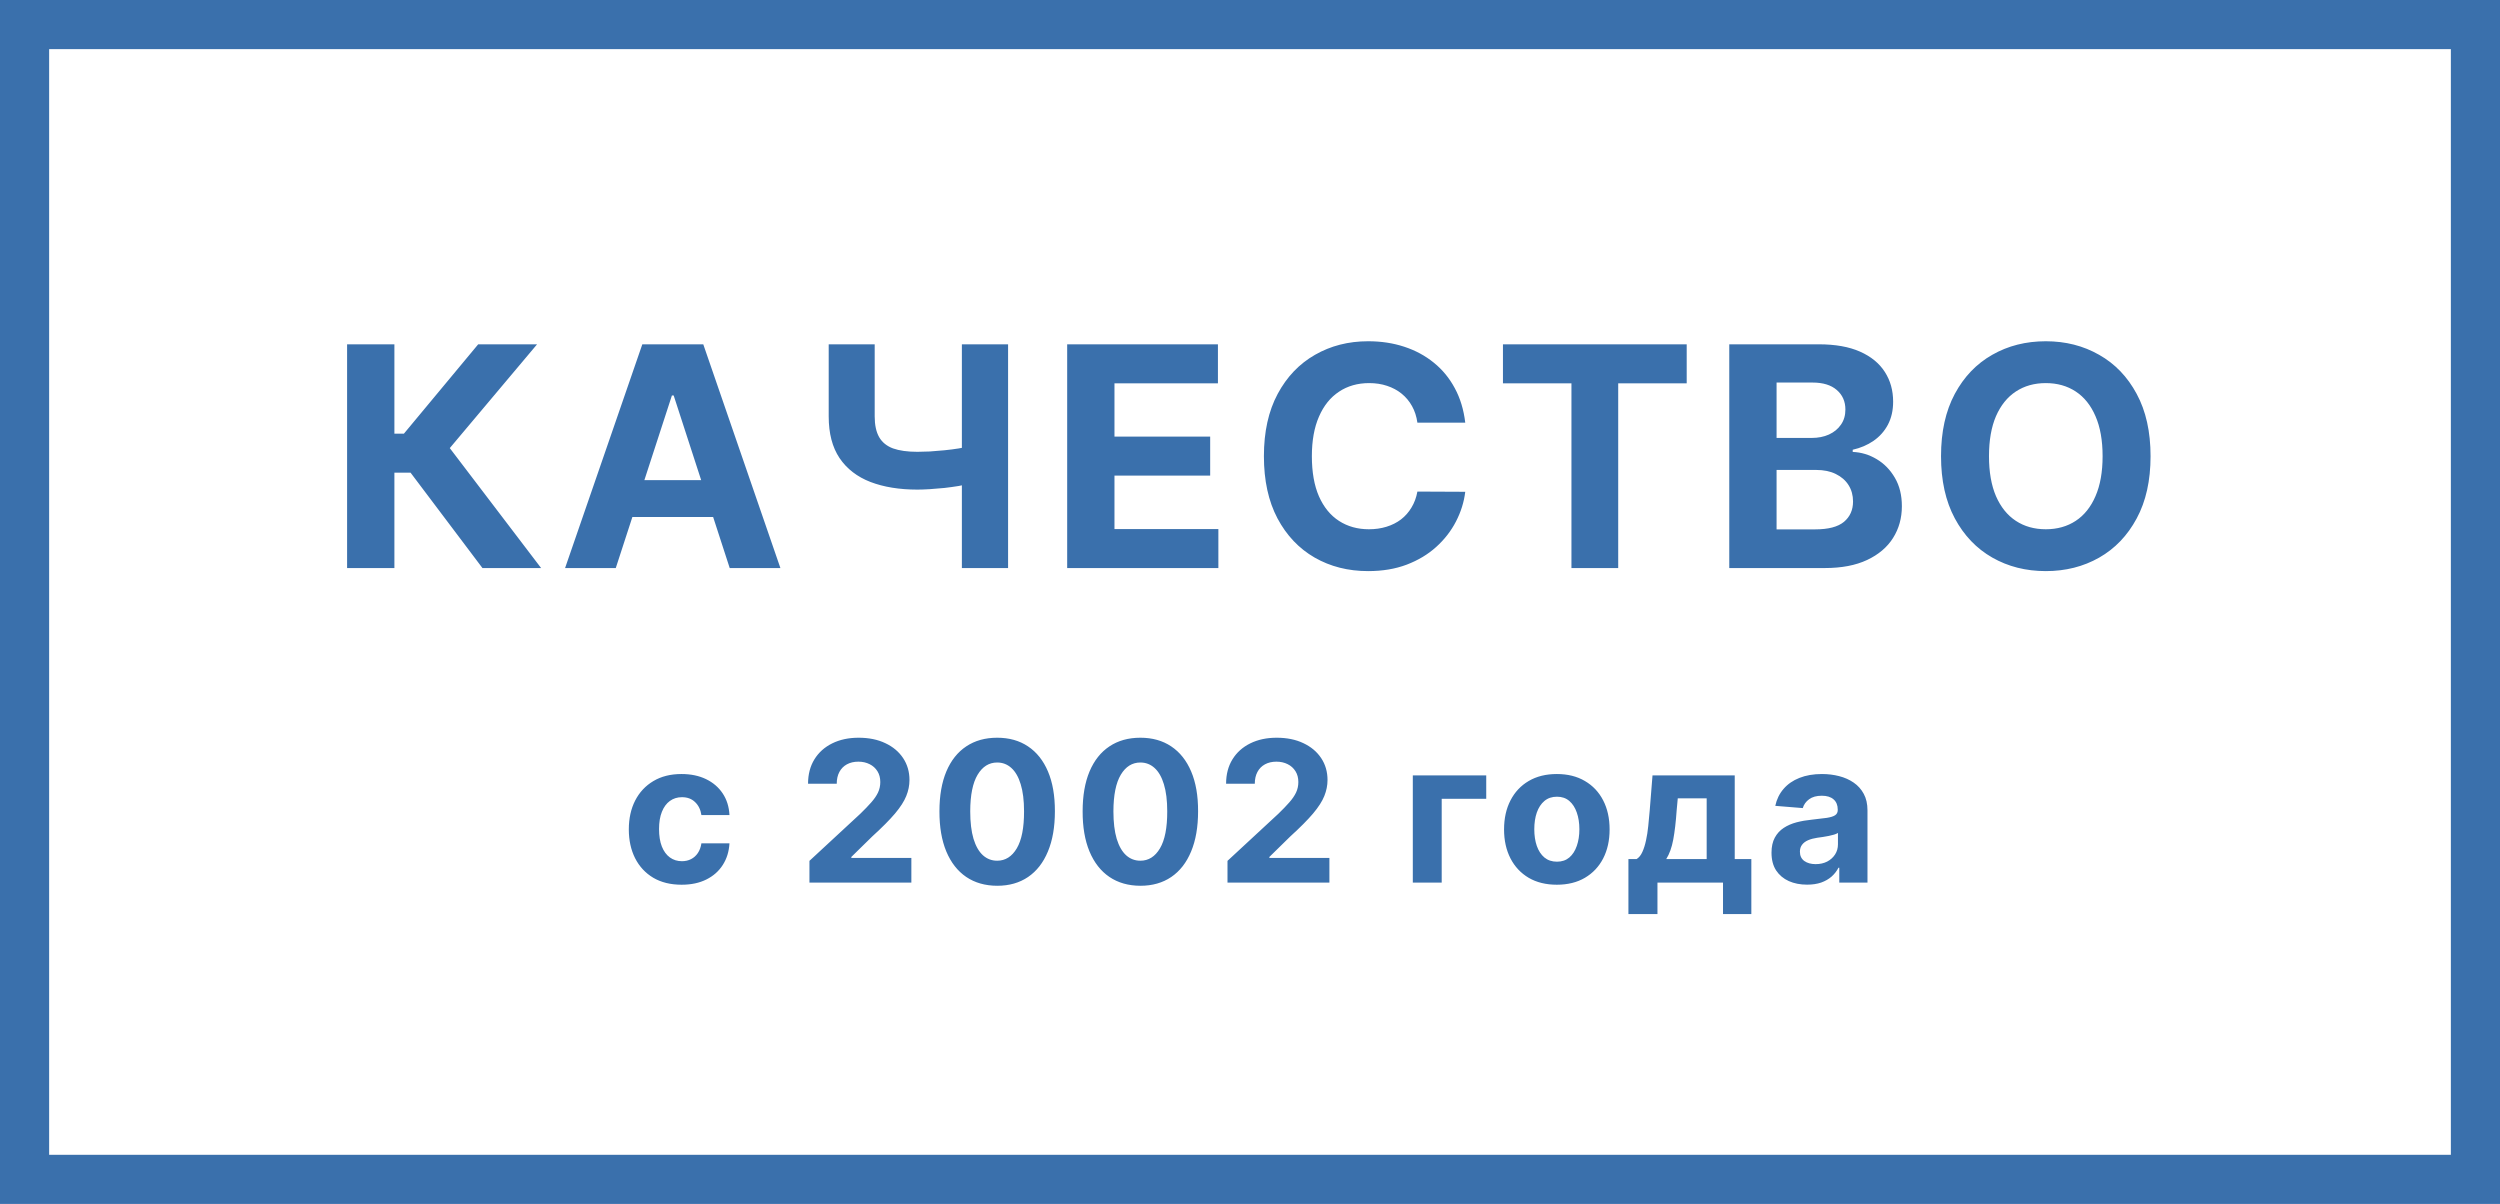
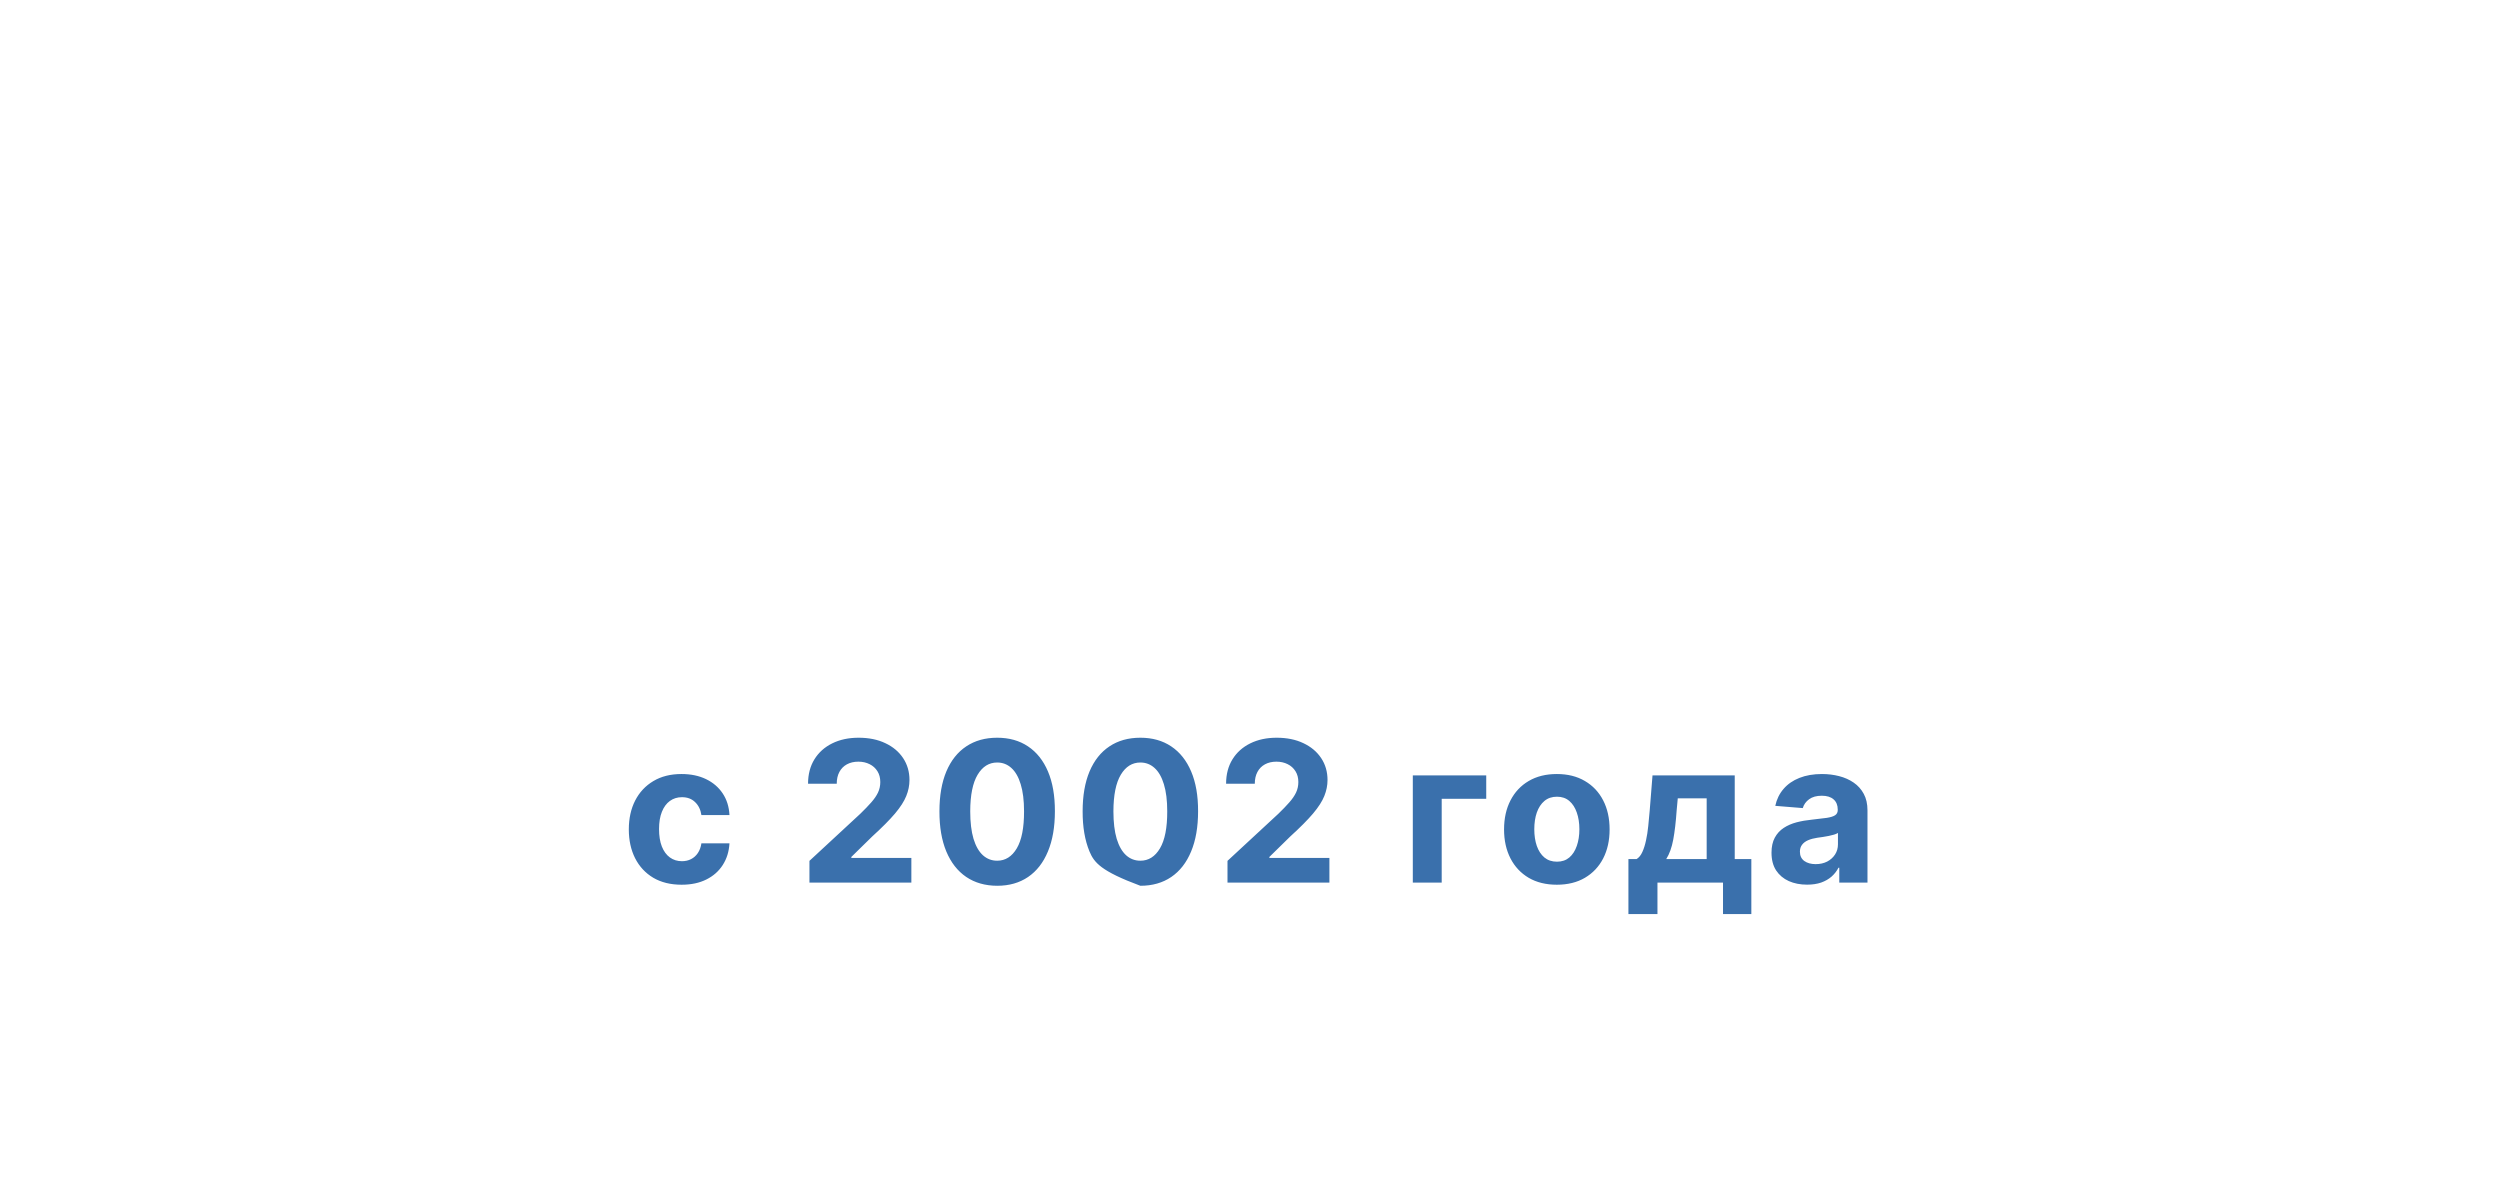
<svg xmlns="http://www.w3.org/2000/svg" width="407" height="196" viewBox="0 0 407 196" fill="none">
-   <path d="M78.543 92.478L66.84 76.951H64.208V92.478H56.507V56.054H64.208V70.602H65.755L77.849 56.054H87.435L73.225 72.95L88.093 92.478H78.543ZM100.247 92.478H91.995L104.569 56.054H114.493L127.049 92.478H118.797L109.673 64.377H109.389L100.247 92.478ZM99.731 78.161L119.224 78.161V84.172H99.731V78.161ZM134.913 56.054H142.4V67.792C142.4 69.191 142.643 70.318 143.129 71.171C143.616 72.013 144.369 72.624 145.388 73.003C146.42 73.371 147.742 73.555 149.354 73.555C149.923 73.555 150.593 73.537 151.364 73.501C152.135 73.454 152.929 73.388 153.747 73.305C154.577 73.222 155.36 73.122 156.095 73.003C156.83 72.885 157.441 72.748 157.927 72.594V78.677C157.429 78.843 156.806 78.991 156.059 79.121C155.324 79.24 154.547 79.347 153.729 79.441C152.911 79.524 152.117 79.59 151.346 79.637C150.575 79.684 149.912 79.708 149.354 79.708C146.426 79.708 143.876 79.293 141.707 78.463C139.537 77.621 137.859 76.323 136.674 74.568C135.5 72.814 134.913 70.555 134.913 67.792V56.054ZM156.593 56.054H164.116V92.478H156.593V56.054ZM173.736 92.478V56.054H198.279V62.403H181.436V71.082H197.016V77.432H181.436V86.129H198.35V92.478H173.736ZM238.542 68.806H230.752C230.61 67.798 230.32 66.903 229.881 66.12C229.442 65.326 228.879 64.65 228.191 64.093C227.504 63.536 226.709 63.109 225.808 62.812C224.919 62.516 223.953 62.368 222.909 62.368C221.024 62.368 219.382 62.836 217.983 63.773C216.584 64.698 215.499 66.049 214.728 67.828C213.957 69.594 213.572 71.74 213.572 74.266C213.572 76.862 213.957 79.044 214.728 80.811C215.511 82.577 216.601 83.911 218.001 84.812C219.4 85.713 221.018 86.164 222.856 86.164C223.887 86.164 224.842 86.028 225.719 85.755C226.609 85.482 227.397 85.085 228.085 84.563C228.772 84.03 229.341 83.384 229.792 82.625C230.254 81.866 230.575 81.001 230.752 80.028L238.542 80.064C238.341 81.736 237.837 83.348 237.031 84.901C236.236 86.443 235.163 87.824 233.811 89.045C232.472 90.255 230.871 91.215 229.009 91.926C227.16 92.626 225.067 92.976 222.731 92.976C219.483 92.976 216.578 92.241 214.017 90.77C211.468 89.3 209.452 87.172 207.97 84.386C206.5 81.599 205.764 78.226 205.764 74.266C205.764 70.294 206.511 66.915 208.005 64.128C209.499 61.342 211.527 59.22 214.088 57.761C216.649 56.291 219.53 55.556 222.731 55.556C224.842 55.556 226.798 55.852 228.6 56.445C230.414 57.038 232.021 57.904 233.42 59.042C234.819 60.168 235.958 61.55 236.835 63.186C237.724 64.822 238.293 66.695 238.542 68.806ZM244.681 62.403V56.054L274.595 56.054V62.403H263.444V92.478H255.832V62.403H244.681ZM281.525 92.478V56.054H296.108C298.788 56.054 301.023 56.451 302.813 57.246C304.604 58.04 305.95 59.143 306.851 60.554C307.752 61.953 308.202 63.565 308.202 65.391C308.202 66.814 307.918 68.065 307.349 69.144C306.78 70.211 305.997 71.088 305.001 71.776C304.017 72.452 302.891 72.932 301.622 73.217V73.572C303.009 73.632 304.307 74.023 305.517 74.746C306.738 75.469 307.728 76.483 308.487 77.787C309.246 79.08 309.625 80.621 309.625 82.412C309.625 84.344 309.145 86.069 308.185 87.587C307.236 89.093 305.831 90.284 303.969 91.162C302.108 92.039 299.814 92.478 297.087 92.478H281.525ZM289.226 86.182H295.504C297.65 86.182 299.215 85.773 300.199 84.955C301.183 84.125 301.675 83.022 301.675 81.647C301.675 80.639 301.432 79.75 300.946 78.979C300.46 78.208 299.766 77.604 298.865 77.165C297.976 76.726 296.915 76.507 295.682 76.507H289.226V86.182ZM289.226 71.296H294.935C295.99 71.296 296.927 71.112 297.745 70.745C298.575 70.365 299.227 69.832 299.701 69.144C300.187 68.456 300.43 67.632 300.43 66.672C300.43 65.356 299.962 64.294 299.025 63.488C298.1 62.682 296.784 62.279 295.077 62.279H289.226V71.296ZM350.111 74.266C350.111 78.238 349.358 81.617 347.852 84.403C346.358 87.19 344.319 89.318 341.734 90.788C339.161 92.247 336.268 92.976 333.055 92.976C329.818 92.976 326.913 92.241 324.34 90.77C321.767 89.3 319.734 87.172 318.24 84.386C316.746 81.599 315.999 78.226 315.999 74.266C315.999 70.294 316.746 66.915 318.24 64.128C319.734 61.342 321.767 59.22 324.34 57.761C326.913 56.291 329.818 55.556 333.055 55.556C336.268 55.556 339.161 56.291 341.734 57.761C344.319 59.22 346.358 61.342 347.852 64.128C349.358 66.915 350.111 70.294 350.111 74.266ZM342.303 74.266C342.303 71.693 341.918 69.523 341.147 67.757C340.388 65.99 339.315 64.65 337.928 63.737C336.541 62.824 334.916 62.368 333.055 62.368C331.193 62.368 329.569 62.824 328.182 63.737C326.795 64.65 325.716 65.99 324.945 67.757C324.186 69.523 323.807 71.693 323.807 74.266C323.807 76.839 324.186 79.009 324.945 80.775C325.716 82.542 326.795 83.882 328.182 84.795C329.569 85.708 331.193 86.164 333.055 86.164C334.916 86.164 336.541 85.708 337.928 84.795C339.315 83.882 340.388 82.542 341.147 80.775C341.918 79.009 342.303 76.839 342.303 74.266Z" fill="#3A70AC" />
-   <path d="M110.962 144.033C109.174 144.033 107.636 143.655 106.348 142.897C105.068 142.132 104.083 141.071 103.394 139.715C102.712 138.359 102.371 136.798 102.371 135.033C102.371 133.245 102.716 131.677 103.405 130.329C104.102 128.973 105.091 127.916 106.371 127.158C107.652 126.393 109.174 126.011 110.939 126.011C112.462 126.011 113.795 126.287 114.939 126.84C116.083 127.393 116.989 128.17 117.655 129.17C118.322 130.17 118.689 131.344 118.758 132.692H114.189C114.061 131.821 113.72 131.12 113.167 130.59C112.621 130.052 111.905 129.783 111.019 129.783C110.269 129.783 109.614 129.988 109.053 130.397C108.5 130.798 108.068 131.386 107.758 132.158C107.447 132.931 107.292 133.867 107.292 134.965C107.292 136.079 107.443 137.026 107.746 137.806C108.057 138.586 108.492 139.181 109.053 139.59C109.614 139.999 110.269 140.204 111.019 140.204C111.572 140.204 112.068 140.09 112.508 139.863C112.955 139.636 113.322 139.306 113.61 138.874C113.905 138.435 114.098 137.908 114.189 137.295H118.758C118.682 138.628 118.318 139.802 117.667 140.817C117.023 141.825 116.133 142.613 114.996 143.181C113.86 143.749 112.515 144.033 110.962 144.033ZM131.778 143.692V140.147L140.062 132.476C140.766 131.795 141.357 131.181 141.835 130.636C142.319 130.09 142.687 129.556 142.937 129.033C143.187 128.503 143.312 127.931 143.312 127.317C143.312 126.636 143.157 126.048 142.846 125.556C142.535 125.056 142.111 124.673 141.573 124.408C141.035 124.136 140.426 123.999 139.744 123.999C139.032 123.999 138.41 124.143 137.88 124.431C137.35 124.719 136.941 125.132 136.653 125.67C136.365 126.208 136.221 126.848 136.221 127.59H131.551C131.551 126.067 131.895 124.745 132.585 123.624C133.274 122.503 134.24 121.636 135.482 121.022C136.725 120.408 138.157 120.101 139.778 120.101C141.444 120.101 142.895 120.397 144.13 120.988C145.373 121.571 146.338 122.382 147.028 123.42C147.717 124.458 148.062 125.647 148.062 126.988C148.062 127.867 147.888 128.734 147.539 129.59C147.198 130.446 146.588 131.397 145.71 132.442C144.831 133.48 143.592 134.726 141.994 136.181L138.596 139.511V139.67H148.369V143.692H131.778ZM162.339 144.204C160.385 144.196 158.703 143.715 157.294 142.761C155.892 141.806 154.813 140.423 154.055 138.613C153.305 136.802 152.934 134.624 152.941 132.079C152.941 129.541 153.316 127.378 154.066 125.59C154.824 123.802 155.903 122.442 157.305 121.511C158.714 120.571 160.392 120.101 162.339 120.101C164.286 120.101 165.96 120.571 167.362 121.511C168.771 122.45 169.854 123.814 170.612 125.601C171.369 127.382 171.744 129.541 171.737 132.079C171.737 134.632 171.358 136.814 170.6 138.624C169.85 140.435 168.775 141.817 167.373 142.772C165.972 143.726 164.294 144.204 162.339 144.204ZM162.339 140.124C163.672 140.124 164.737 139.454 165.532 138.113C166.328 136.772 166.722 134.761 166.714 132.079C166.714 130.314 166.532 128.844 166.169 127.67C165.813 126.495 165.305 125.613 164.646 125.022C163.994 124.431 163.225 124.136 162.339 124.136C161.013 124.136 159.953 124.798 159.157 126.124C158.362 127.45 157.96 129.435 157.953 132.079C157.953 133.867 158.131 135.359 158.487 136.556C158.85 137.745 159.362 138.639 160.021 139.238C160.68 139.829 161.453 140.124 162.339 140.124ZM185.65 144.204C183.696 144.196 182.014 143.715 180.605 142.761C179.203 141.806 178.124 140.423 177.366 138.613C176.616 136.802 176.245 134.624 176.253 132.079C176.253 129.541 176.628 127.378 177.378 125.59C178.135 123.802 179.215 122.442 180.616 121.511C182.025 120.571 183.703 120.101 185.65 120.101C187.597 120.101 189.272 120.571 190.673 121.511C192.082 122.45 193.165 123.814 193.923 125.601C194.681 127.382 195.056 129.541 195.048 132.079C195.048 134.632 194.669 136.814 193.912 138.624C193.162 140.435 192.086 141.817 190.684 142.772C189.283 143.726 187.605 144.204 185.65 144.204ZM185.65 140.124C186.984 140.124 188.048 139.454 188.843 138.113C189.639 136.772 190.033 134.761 190.025 132.079C190.025 130.314 189.843 128.844 189.48 127.67C189.124 126.495 188.616 125.613 187.957 125.022C187.306 124.431 186.537 124.136 185.65 124.136C184.325 124.136 183.264 124.798 182.468 126.124C181.673 127.45 181.272 129.435 181.264 132.079C181.264 133.867 181.442 135.359 181.798 136.556C182.162 137.745 182.673 138.639 183.332 139.238C183.991 139.829 184.764 140.124 185.65 140.124ZM199.837 143.692V140.147L208.121 132.476C208.825 131.795 209.416 131.181 209.893 130.636C210.378 130.09 210.746 129.556 210.996 129.033C211.246 128.503 211.371 127.931 211.371 127.317C211.371 126.636 211.215 126.048 210.905 125.556C210.594 125.056 210.17 124.673 209.632 124.408C209.094 124.136 208.484 123.999 207.802 123.999C207.09 123.999 206.469 124.143 205.939 124.431C205.409 124.719 204.999 125.132 204.712 125.67C204.424 126.208 204.28 126.848 204.28 127.59H199.609C199.609 126.067 199.954 124.745 200.643 123.624C201.333 122.503 202.299 121.636 203.541 121.022C204.784 120.408 206.215 120.101 207.837 120.101C209.503 120.101 210.954 120.397 212.189 120.988C213.431 121.571 214.397 122.382 215.087 123.42C215.776 124.458 216.121 125.647 216.121 126.988C216.121 127.867 215.946 128.734 215.598 129.59C215.257 130.446 214.647 131.397 213.768 132.442C212.89 133.48 211.651 134.726 210.052 136.181L206.655 139.511V139.67H216.427V143.692H199.837ZM241.959 126.238V130.045H234.709V143.692H230.005V126.238H241.959ZM253.452 144.033C251.687 144.033 250.16 143.658 248.873 142.908C247.592 142.151 246.604 141.098 245.907 139.749C245.21 138.393 244.861 136.821 244.861 135.033C244.861 133.23 245.21 131.655 245.907 130.306C246.604 128.95 247.592 127.897 248.873 127.147C250.16 126.389 251.687 126.011 253.452 126.011C255.217 126.011 256.74 126.389 258.02 127.147C259.308 127.897 260.301 128.95 260.998 130.306C261.695 131.655 262.043 133.23 262.043 135.033C262.043 136.821 261.695 138.393 260.998 139.749C260.301 141.098 259.308 142.151 258.02 142.908C256.74 143.658 255.217 144.033 253.452 144.033ZM253.475 140.283C254.278 140.283 254.948 140.056 255.486 139.601C256.024 139.139 256.429 138.511 256.702 137.715C256.982 136.92 257.123 136.014 257.123 134.999C257.123 133.984 256.982 133.079 256.702 132.283C256.429 131.488 256.024 130.859 255.486 130.397C254.948 129.935 254.278 129.704 253.475 129.704C252.664 129.704 251.982 129.935 251.429 130.397C250.884 130.859 250.471 131.488 250.191 132.283C249.918 133.079 249.782 133.984 249.782 134.999C249.782 136.014 249.918 136.92 250.191 137.715C250.471 138.511 250.884 139.139 251.429 139.601C251.982 140.056 252.664 140.283 253.475 140.283ZM265.107 148.806V139.851H266.448C266.834 139.609 267.145 139.223 267.38 138.692C267.622 138.162 267.819 137.537 267.971 136.817C268.13 136.098 268.251 135.321 268.334 134.488C268.425 133.647 268.505 132.798 268.573 131.942L269.028 126.238H282.414V139.851H285.118V148.806H280.505V143.692H269.834V148.806H265.107ZM271.266 139.851H277.846V129.965H273.141L272.959 131.942C272.831 133.806 272.645 135.389 272.403 136.692C272.16 137.988 271.781 139.041 271.266 139.851ZM294.197 144.022C293.083 144.022 292.091 143.829 291.219 143.442C290.348 143.048 289.659 142.469 289.151 141.704C288.651 140.931 288.401 139.969 288.401 138.817C288.401 137.848 288.579 137.033 288.935 136.374C289.291 135.715 289.776 135.185 290.39 134.783C291.004 134.382 291.701 134.079 292.481 133.874C293.269 133.67 294.094 133.526 294.958 133.442C295.973 133.336 296.791 133.238 297.413 133.147C298.034 133.048 298.485 132.905 298.765 132.715C299.045 132.526 299.185 132.245 299.185 131.874V131.806C299.185 131.086 298.958 130.53 298.504 130.136C298.057 129.742 297.42 129.545 296.594 129.545C295.723 129.545 295.03 129.738 294.515 130.124C294 130.503 293.659 130.98 293.492 131.556L289.015 131.192C289.242 130.132 289.689 129.215 290.356 128.442C291.023 127.662 291.882 127.064 292.935 126.647C293.996 126.223 295.223 126.011 296.617 126.011C297.587 126.011 298.515 126.124 299.401 126.351C300.295 126.579 301.087 126.931 301.776 127.408C302.473 127.886 303.023 128.499 303.424 129.249C303.826 129.992 304.026 130.882 304.026 131.92V143.692H299.435V141.272H299.299C299.019 141.817 298.644 142.298 298.174 142.715C297.704 143.124 297.14 143.446 296.481 143.681C295.822 143.908 295.06 144.022 294.197 144.022ZM295.583 140.681C296.295 140.681 296.924 140.541 297.469 140.261C298.015 139.973 298.443 139.586 298.754 139.101C299.064 138.617 299.219 138.067 299.219 137.454V135.601C299.068 135.7 298.86 135.791 298.594 135.874C298.337 135.95 298.045 136.022 297.719 136.09C297.394 136.151 297.068 136.208 296.742 136.261C296.416 136.306 296.121 136.348 295.856 136.386C295.288 136.469 294.791 136.601 294.367 136.783C293.943 136.965 293.613 137.211 293.379 137.522C293.144 137.825 293.026 138.204 293.026 138.658C293.026 139.317 293.265 139.821 293.742 140.17C294.227 140.511 294.841 140.681 295.583 140.681Z" fill="#3A70AC" />
-   <rect x="4" y="4" width="399" height="188" stroke="#3A70AC" stroke-width="8" />
+   <path d="M110.962 144.033C109.174 144.033 107.636 143.655 106.348 142.897C105.068 142.132 104.083 141.071 103.394 139.715C102.712 138.359 102.371 136.798 102.371 135.033C102.371 133.245 102.716 131.677 103.405 130.329C104.102 128.973 105.091 127.916 106.371 127.158C107.652 126.393 109.174 126.011 110.939 126.011C112.462 126.011 113.795 126.287 114.939 126.84C116.083 127.393 116.989 128.17 117.655 129.17C118.322 130.17 118.689 131.344 118.758 132.692H114.189C114.061 131.821 113.72 131.12 113.167 130.59C112.621 130.052 111.905 129.783 111.019 129.783C110.269 129.783 109.614 129.988 109.053 130.397C108.5 130.798 108.068 131.386 107.758 132.158C107.447 132.931 107.292 133.867 107.292 134.965C107.292 136.079 107.443 137.026 107.746 137.806C108.057 138.586 108.492 139.181 109.053 139.59C109.614 139.999 110.269 140.204 111.019 140.204C111.572 140.204 112.068 140.09 112.508 139.863C112.955 139.636 113.322 139.306 113.61 138.874C113.905 138.435 114.098 137.908 114.189 137.295H118.758C118.682 138.628 118.318 139.802 117.667 140.817C117.023 141.825 116.133 142.613 114.996 143.181C113.86 143.749 112.515 144.033 110.962 144.033ZM131.778 143.692V140.147L140.062 132.476C140.766 131.795 141.357 131.181 141.835 130.636C142.319 130.09 142.687 129.556 142.937 129.033C143.187 128.503 143.312 127.931 143.312 127.317C143.312 126.636 143.157 126.048 142.846 125.556C142.535 125.056 142.111 124.673 141.573 124.408C141.035 124.136 140.426 123.999 139.744 123.999C139.032 123.999 138.41 124.143 137.88 124.431C137.35 124.719 136.941 125.132 136.653 125.67C136.365 126.208 136.221 126.848 136.221 127.59H131.551C131.551 126.067 131.895 124.745 132.585 123.624C133.274 122.503 134.24 121.636 135.482 121.022C136.725 120.408 138.157 120.101 139.778 120.101C141.444 120.101 142.895 120.397 144.13 120.988C145.373 121.571 146.338 122.382 147.028 123.42C147.717 124.458 148.062 125.647 148.062 126.988C148.062 127.867 147.888 128.734 147.539 129.59C147.198 130.446 146.588 131.397 145.71 132.442C144.831 133.48 143.592 134.726 141.994 136.181L138.596 139.511V139.67H148.369V143.692H131.778ZM162.339 144.204C160.385 144.196 158.703 143.715 157.294 142.761C155.892 141.806 154.813 140.423 154.055 138.613C153.305 136.802 152.934 134.624 152.941 132.079C152.941 129.541 153.316 127.378 154.066 125.59C154.824 123.802 155.903 122.442 157.305 121.511C158.714 120.571 160.392 120.101 162.339 120.101C164.286 120.101 165.96 120.571 167.362 121.511C168.771 122.45 169.854 123.814 170.612 125.601C171.369 127.382 171.744 129.541 171.737 132.079C171.737 134.632 171.358 136.814 170.6 138.624C169.85 140.435 168.775 141.817 167.373 142.772C165.972 143.726 164.294 144.204 162.339 144.204ZM162.339 140.124C163.672 140.124 164.737 139.454 165.532 138.113C166.328 136.772 166.722 134.761 166.714 132.079C166.714 130.314 166.532 128.844 166.169 127.67C165.813 126.495 165.305 125.613 164.646 125.022C163.994 124.431 163.225 124.136 162.339 124.136C161.013 124.136 159.953 124.798 159.157 126.124C158.362 127.45 157.96 129.435 157.953 132.079C157.953 133.867 158.131 135.359 158.487 136.556C158.85 137.745 159.362 138.639 160.021 139.238C160.68 139.829 161.453 140.124 162.339 140.124ZM185.65 144.204C179.203 141.806 178.124 140.423 177.366 138.613C176.616 136.802 176.245 134.624 176.253 132.079C176.253 129.541 176.628 127.378 177.378 125.59C178.135 123.802 179.215 122.442 180.616 121.511C182.025 120.571 183.703 120.101 185.65 120.101C187.597 120.101 189.272 120.571 190.673 121.511C192.082 122.45 193.165 123.814 193.923 125.601C194.681 127.382 195.056 129.541 195.048 132.079C195.048 134.632 194.669 136.814 193.912 138.624C193.162 140.435 192.086 141.817 190.684 142.772C189.283 143.726 187.605 144.204 185.65 144.204ZM185.65 140.124C186.984 140.124 188.048 139.454 188.843 138.113C189.639 136.772 190.033 134.761 190.025 132.079C190.025 130.314 189.843 128.844 189.48 127.67C189.124 126.495 188.616 125.613 187.957 125.022C187.306 124.431 186.537 124.136 185.65 124.136C184.325 124.136 183.264 124.798 182.468 126.124C181.673 127.45 181.272 129.435 181.264 132.079C181.264 133.867 181.442 135.359 181.798 136.556C182.162 137.745 182.673 138.639 183.332 139.238C183.991 139.829 184.764 140.124 185.65 140.124ZM199.837 143.692V140.147L208.121 132.476C208.825 131.795 209.416 131.181 209.893 130.636C210.378 130.09 210.746 129.556 210.996 129.033C211.246 128.503 211.371 127.931 211.371 127.317C211.371 126.636 211.215 126.048 210.905 125.556C210.594 125.056 210.17 124.673 209.632 124.408C209.094 124.136 208.484 123.999 207.802 123.999C207.09 123.999 206.469 124.143 205.939 124.431C205.409 124.719 204.999 125.132 204.712 125.67C204.424 126.208 204.28 126.848 204.28 127.59H199.609C199.609 126.067 199.954 124.745 200.643 123.624C201.333 122.503 202.299 121.636 203.541 121.022C204.784 120.408 206.215 120.101 207.837 120.101C209.503 120.101 210.954 120.397 212.189 120.988C213.431 121.571 214.397 122.382 215.087 123.42C215.776 124.458 216.121 125.647 216.121 126.988C216.121 127.867 215.946 128.734 215.598 129.59C215.257 130.446 214.647 131.397 213.768 132.442C212.89 133.48 211.651 134.726 210.052 136.181L206.655 139.511V139.67H216.427V143.692H199.837ZM241.959 126.238V130.045H234.709V143.692H230.005V126.238H241.959ZM253.452 144.033C251.687 144.033 250.16 143.658 248.873 142.908C247.592 142.151 246.604 141.098 245.907 139.749C245.21 138.393 244.861 136.821 244.861 135.033C244.861 133.23 245.21 131.655 245.907 130.306C246.604 128.95 247.592 127.897 248.873 127.147C250.16 126.389 251.687 126.011 253.452 126.011C255.217 126.011 256.74 126.389 258.02 127.147C259.308 127.897 260.301 128.95 260.998 130.306C261.695 131.655 262.043 133.23 262.043 135.033C262.043 136.821 261.695 138.393 260.998 139.749C260.301 141.098 259.308 142.151 258.02 142.908C256.74 143.658 255.217 144.033 253.452 144.033ZM253.475 140.283C254.278 140.283 254.948 140.056 255.486 139.601C256.024 139.139 256.429 138.511 256.702 137.715C256.982 136.92 257.123 136.014 257.123 134.999C257.123 133.984 256.982 133.079 256.702 132.283C256.429 131.488 256.024 130.859 255.486 130.397C254.948 129.935 254.278 129.704 253.475 129.704C252.664 129.704 251.982 129.935 251.429 130.397C250.884 130.859 250.471 131.488 250.191 132.283C249.918 133.079 249.782 133.984 249.782 134.999C249.782 136.014 249.918 136.92 250.191 137.715C250.471 138.511 250.884 139.139 251.429 139.601C251.982 140.056 252.664 140.283 253.475 140.283ZM265.107 148.806V139.851H266.448C266.834 139.609 267.145 139.223 267.38 138.692C267.622 138.162 267.819 137.537 267.971 136.817C268.13 136.098 268.251 135.321 268.334 134.488C268.425 133.647 268.505 132.798 268.573 131.942L269.028 126.238H282.414V139.851H285.118V148.806H280.505V143.692H269.834V148.806H265.107ZM271.266 139.851H277.846V129.965H273.141L272.959 131.942C272.831 133.806 272.645 135.389 272.403 136.692C272.16 137.988 271.781 139.041 271.266 139.851ZM294.197 144.022C293.083 144.022 292.091 143.829 291.219 143.442C290.348 143.048 289.659 142.469 289.151 141.704C288.651 140.931 288.401 139.969 288.401 138.817C288.401 137.848 288.579 137.033 288.935 136.374C289.291 135.715 289.776 135.185 290.39 134.783C291.004 134.382 291.701 134.079 292.481 133.874C293.269 133.67 294.094 133.526 294.958 133.442C295.973 133.336 296.791 133.238 297.413 133.147C298.034 133.048 298.485 132.905 298.765 132.715C299.045 132.526 299.185 132.245 299.185 131.874V131.806C299.185 131.086 298.958 130.53 298.504 130.136C298.057 129.742 297.42 129.545 296.594 129.545C295.723 129.545 295.03 129.738 294.515 130.124C294 130.503 293.659 130.98 293.492 131.556L289.015 131.192C289.242 130.132 289.689 129.215 290.356 128.442C291.023 127.662 291.882 127.064 292.935 126.647C293.996 126.223 295.223 126.011 296.617 126.011C297.587 126.011 298.515 126.124 299.401 126.351C300.295 126.579 301.087 126.931 301.776 127.408C302.473 127.886 303.023 128.499 303.424 129.249C303.826 129.992 304.026 130.882 304.026 131.92V143.692H299.435V141.272H299.299C299.019 141.817 298.644 142.298 298.174 142.715C297.704 143.124 297.14 143.446 296.481 143.681C295.822 143.908 295.06 144.022 294.197 144.022ZM295.583 140.681C296.295 140.681 296.924 140.541 297.469 140.261C298.015 139.973 298.443 139.586 298.754 139.101C299.064 138.617 299.219 138.067 299.219 137.454V135.601C299.068 135.7 298.86 135.791 298.594 135.874C298.337 135.95 298.045 136.022 297.719 136.09C297.394 136.151 297.068 136.208 296.742 136.261C296.416 136.306 296.121 136.348 295.856 136.386C295.288 136.469 294.791 136.601 294.367 136.783C293.943 136.965 293.613 137.211 293.379 137.522C293.144 137.825 293.026 138.204 293.026 138.658C293.026 139.317 293.265 139.821 293.742 140.17C294.227 140.511 294.841 140.681 295.583 140.681Z" fill="#3A70AC" />
</svg>